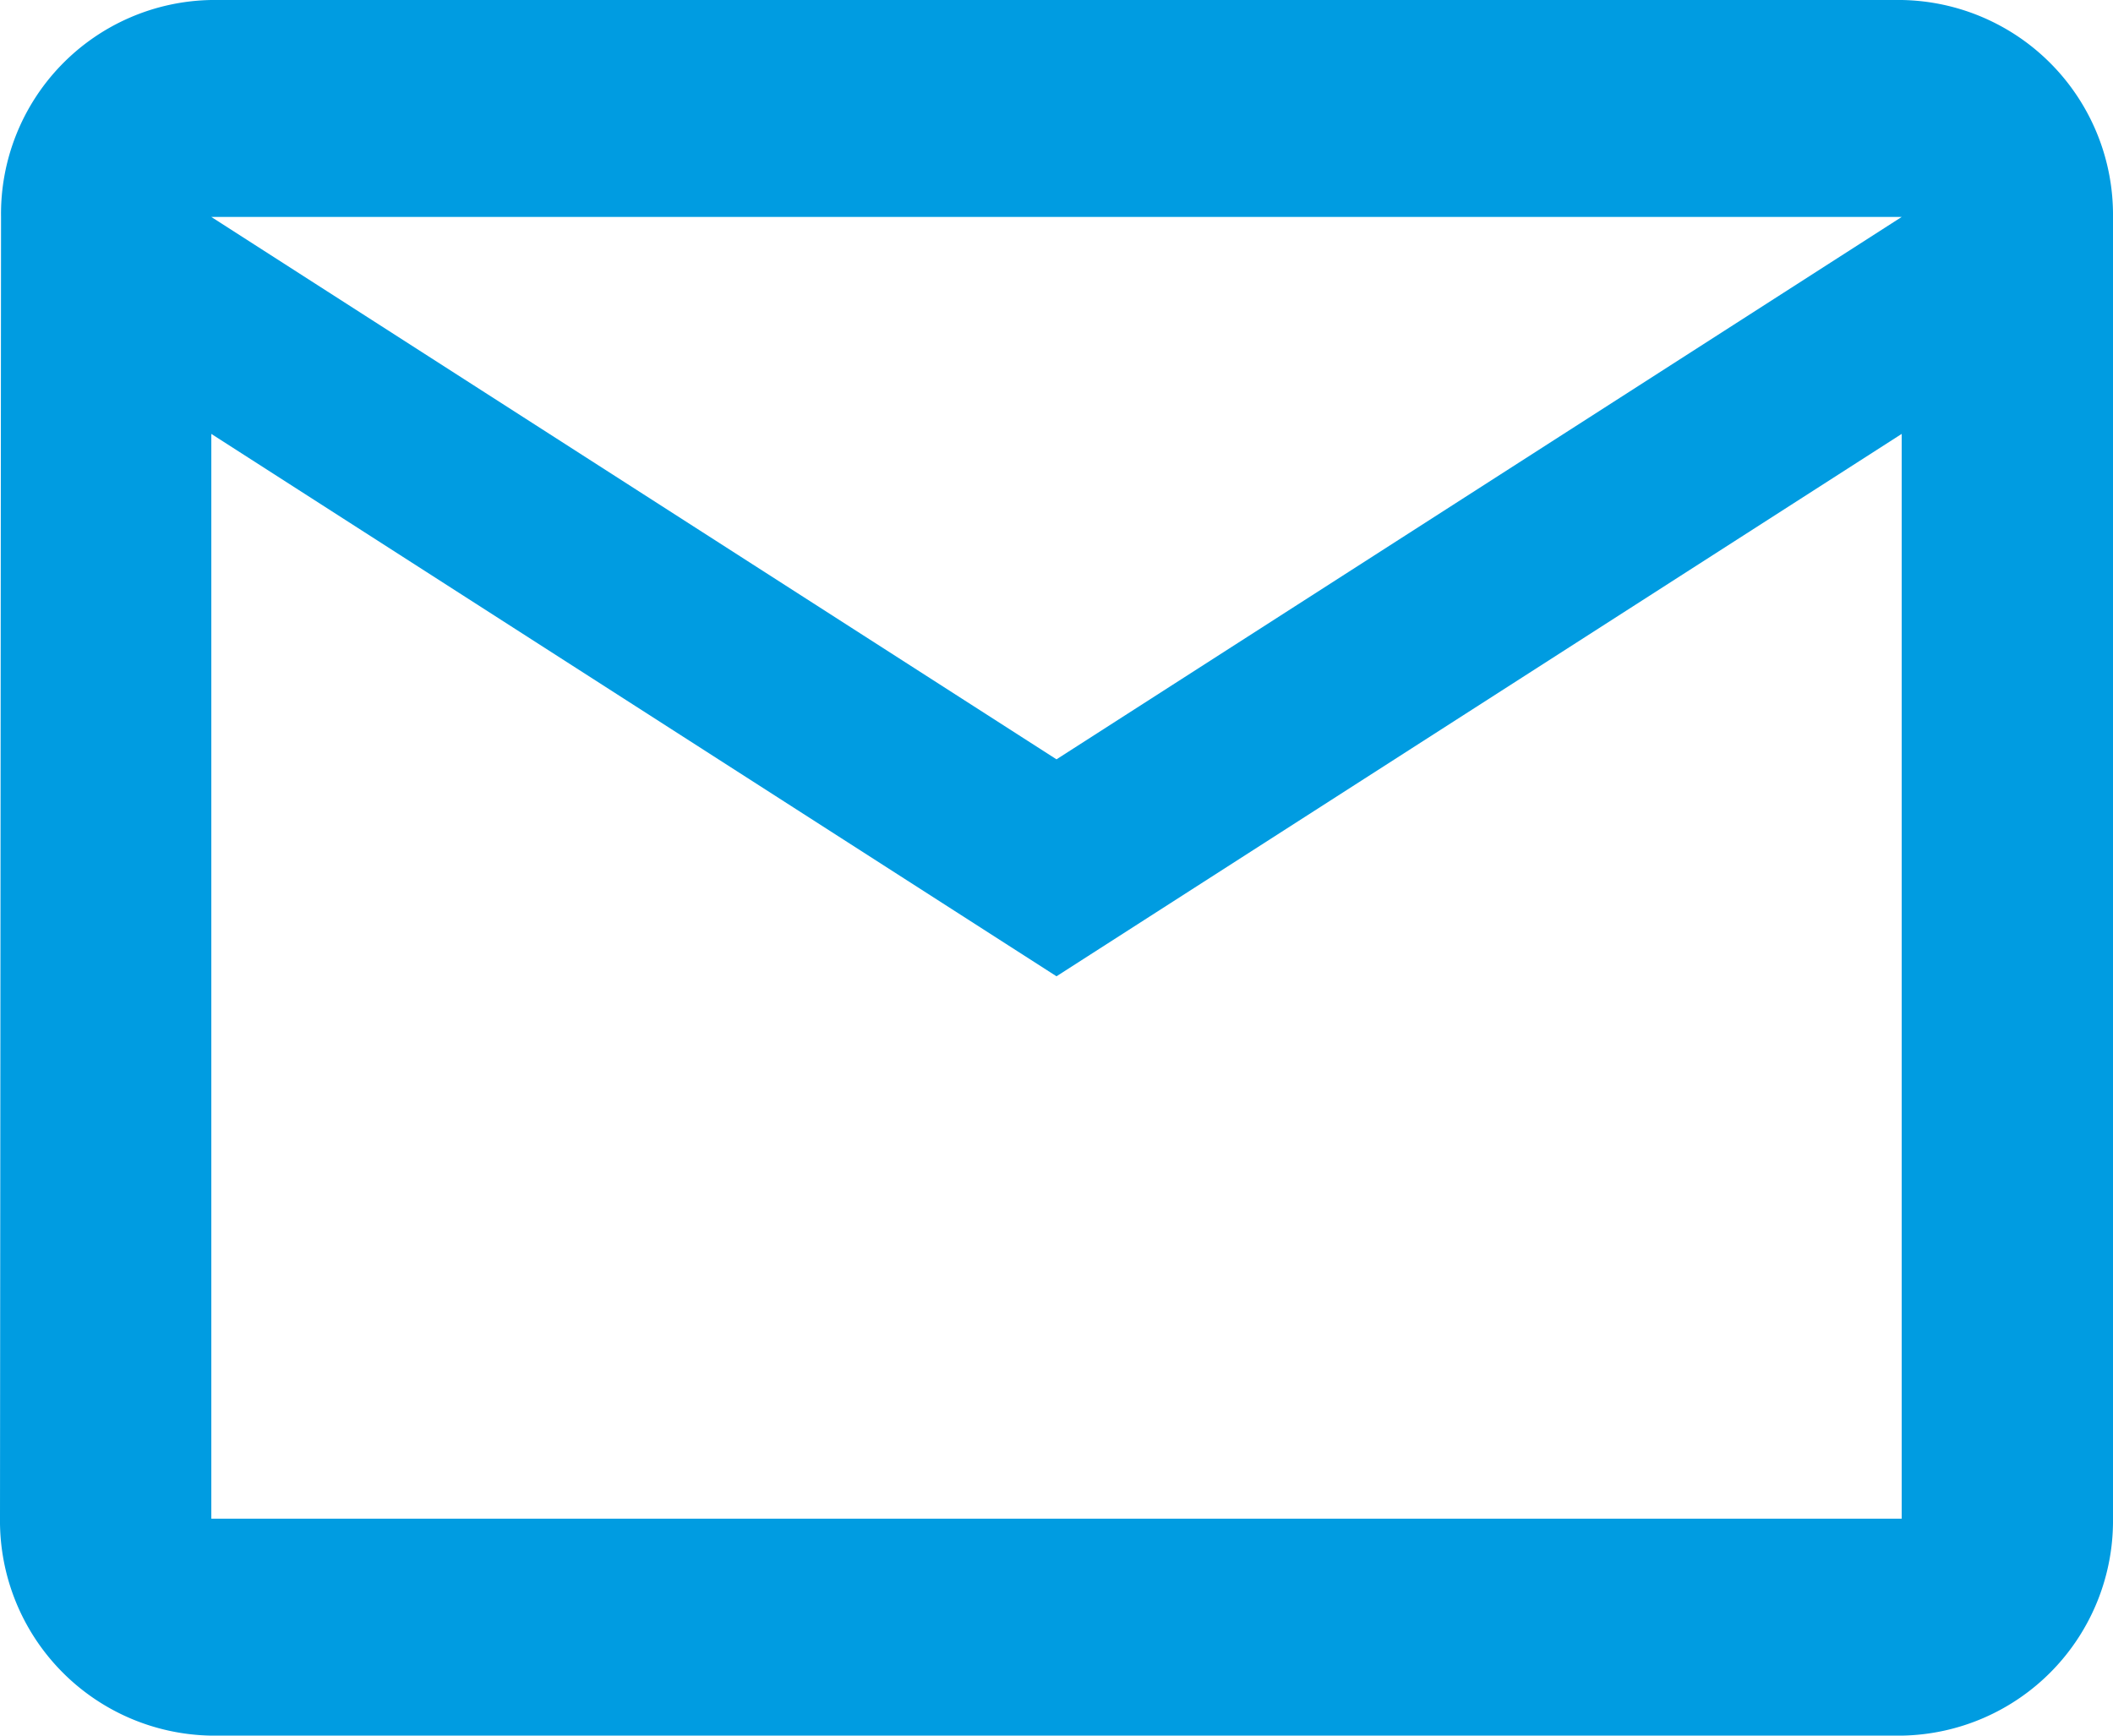
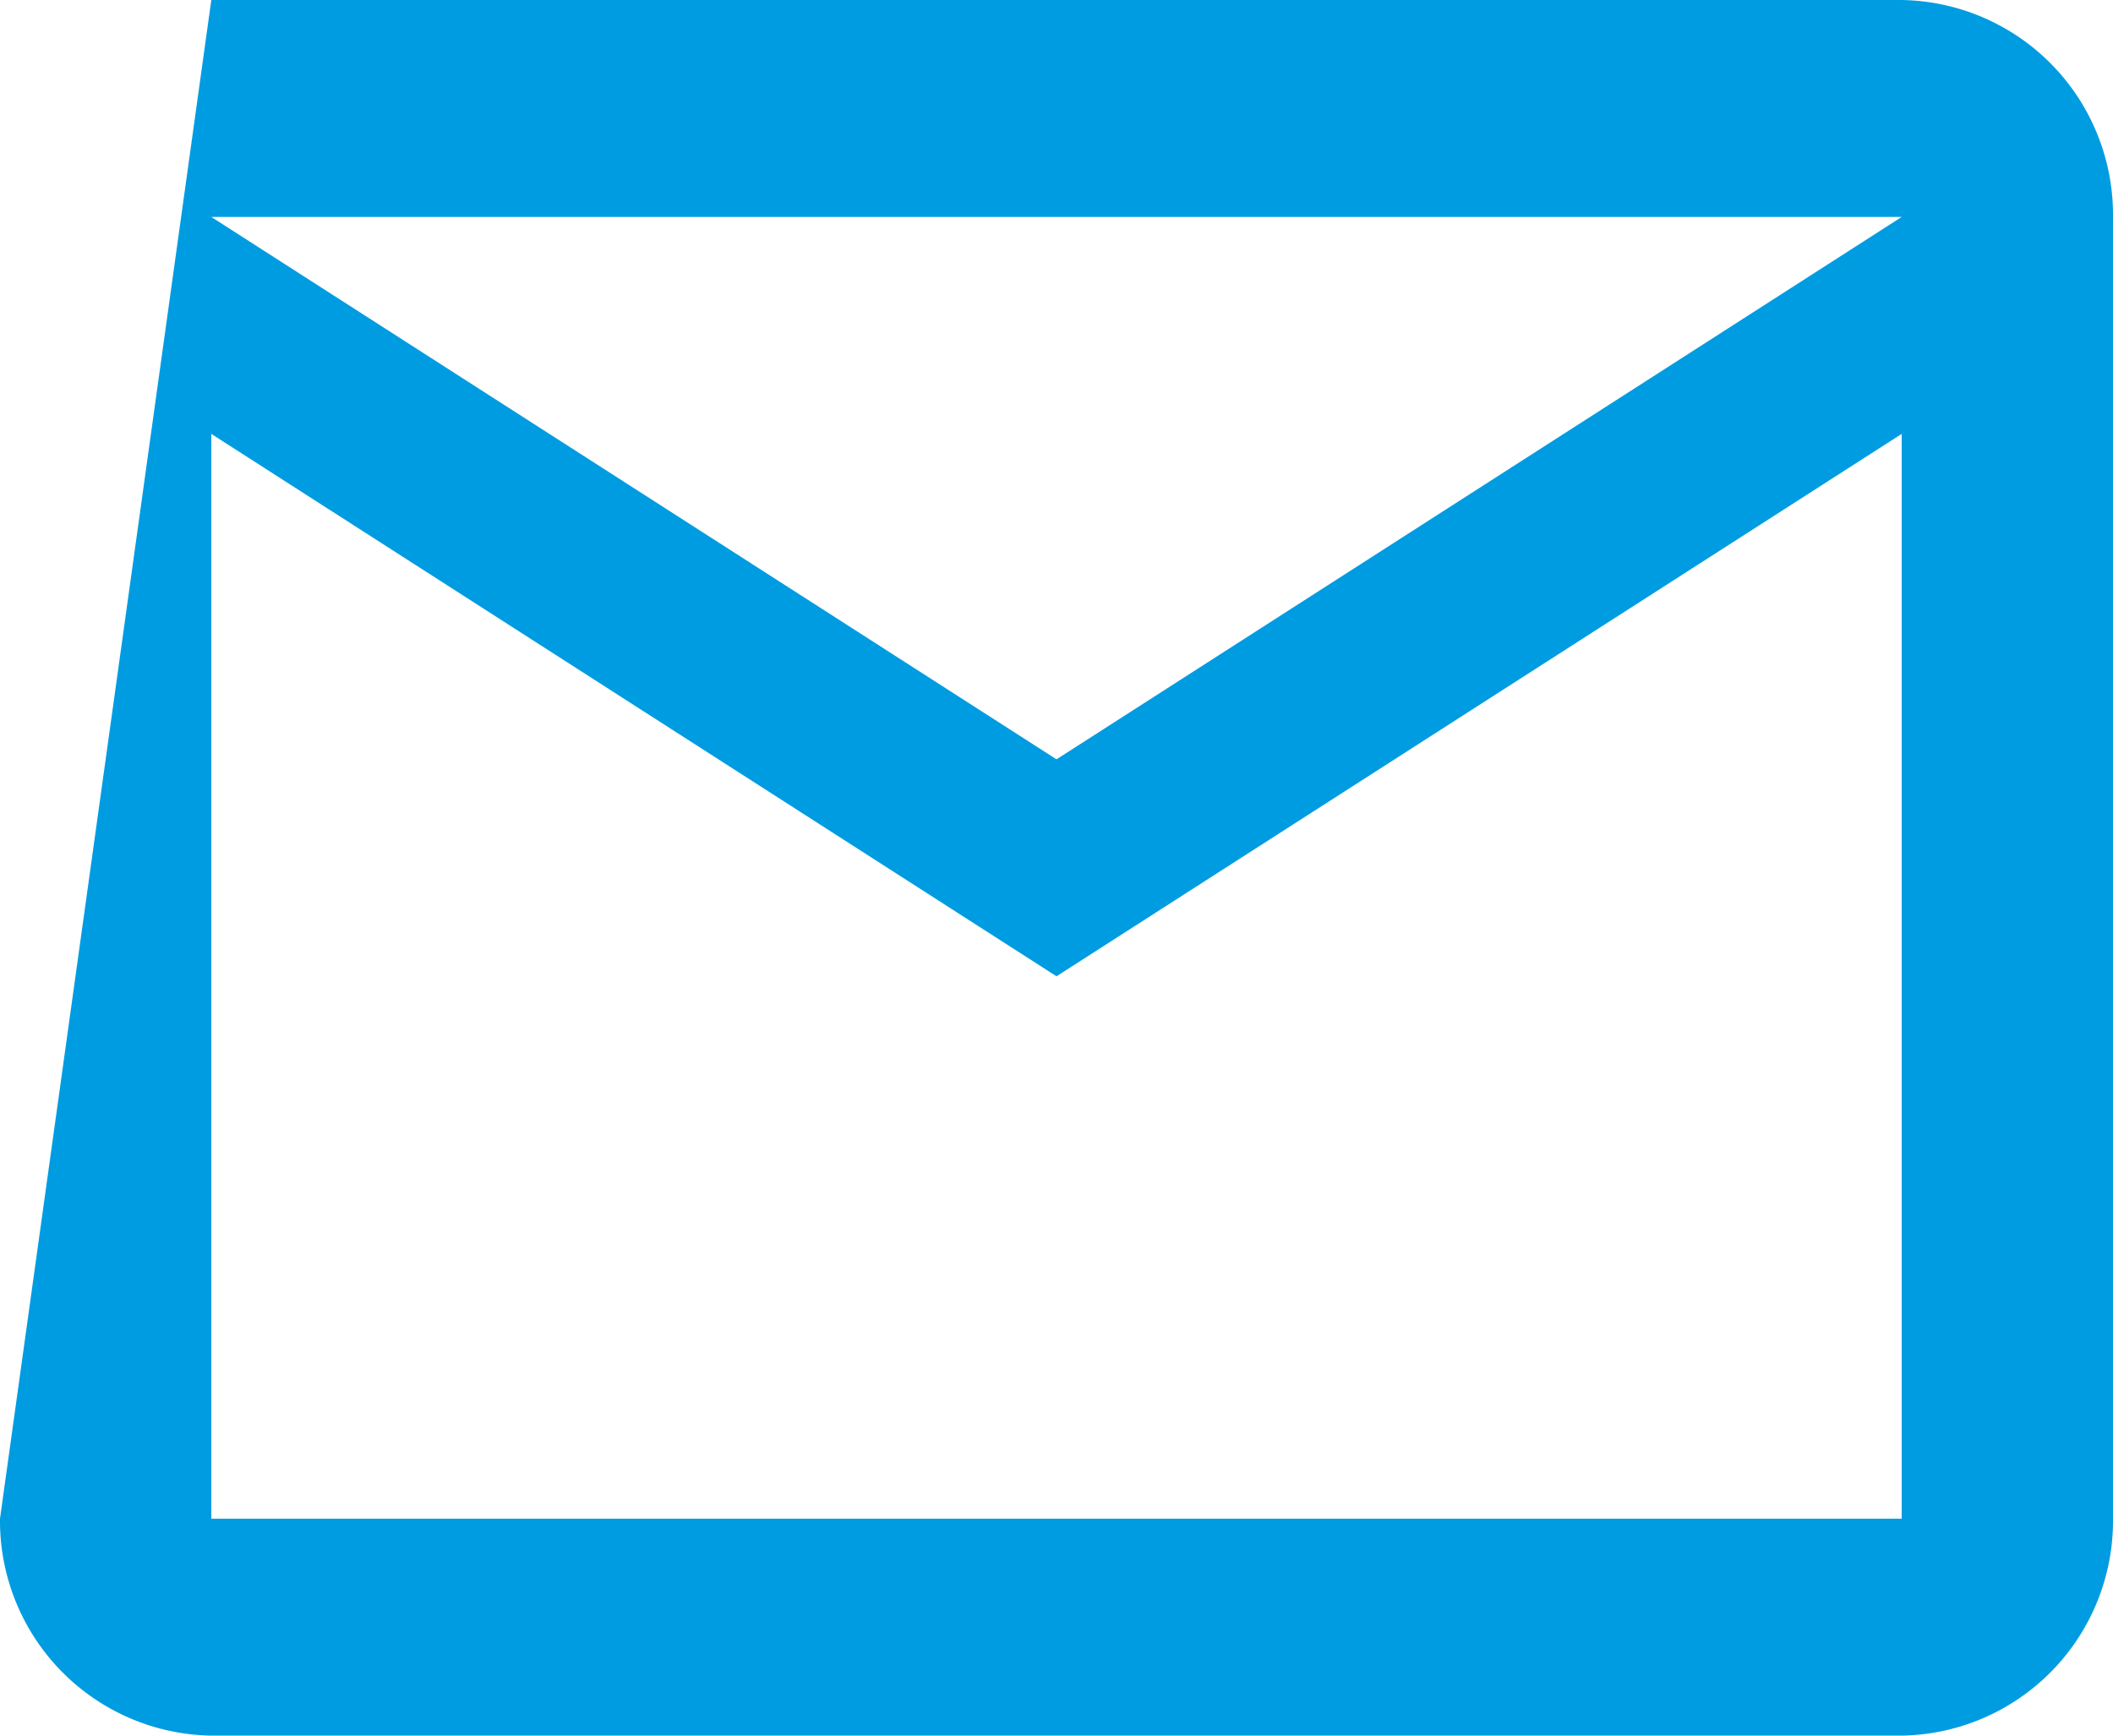
<svg xmlns="http://www.w3.org/2000/svg" width="48.696" height="40" viewBox="0 0 48.696 40">
-   <path id="パス_55" data-name="パス 55" d="M45.826,4H6.87A4.93,4.93,0,0,0,2.024,9L2,39a4.951,4.951,0,0,0,4.87,5H45.826a4.951,4.951,0,0,0,4.87-5V9A4.951,4.951,0,0,0,45.826,4Zm0,35H6.87V14L26.348,26.5,45.826,14ZM26.348,21.5,6.87,9H45.826Z" transform="translate(-2 -4)" fill="#009ce1" />
+   <path id="パス_55" data-name="パス 55" d="M45.826,4H6.87L2,39a4.951,4.951,0,0,0,4.87,5H45.826a4.951,4.951,0,0,0,4.87-5V9A4.951,4.951,0,0,0,45.826,4Zm0,35H6.87V14L26.348,26.5,45.826,14ZM26.348,21.5,6.87,9H45.826Z" transform="translate(-2 -4)" fill="#009ce1" />
</svg>